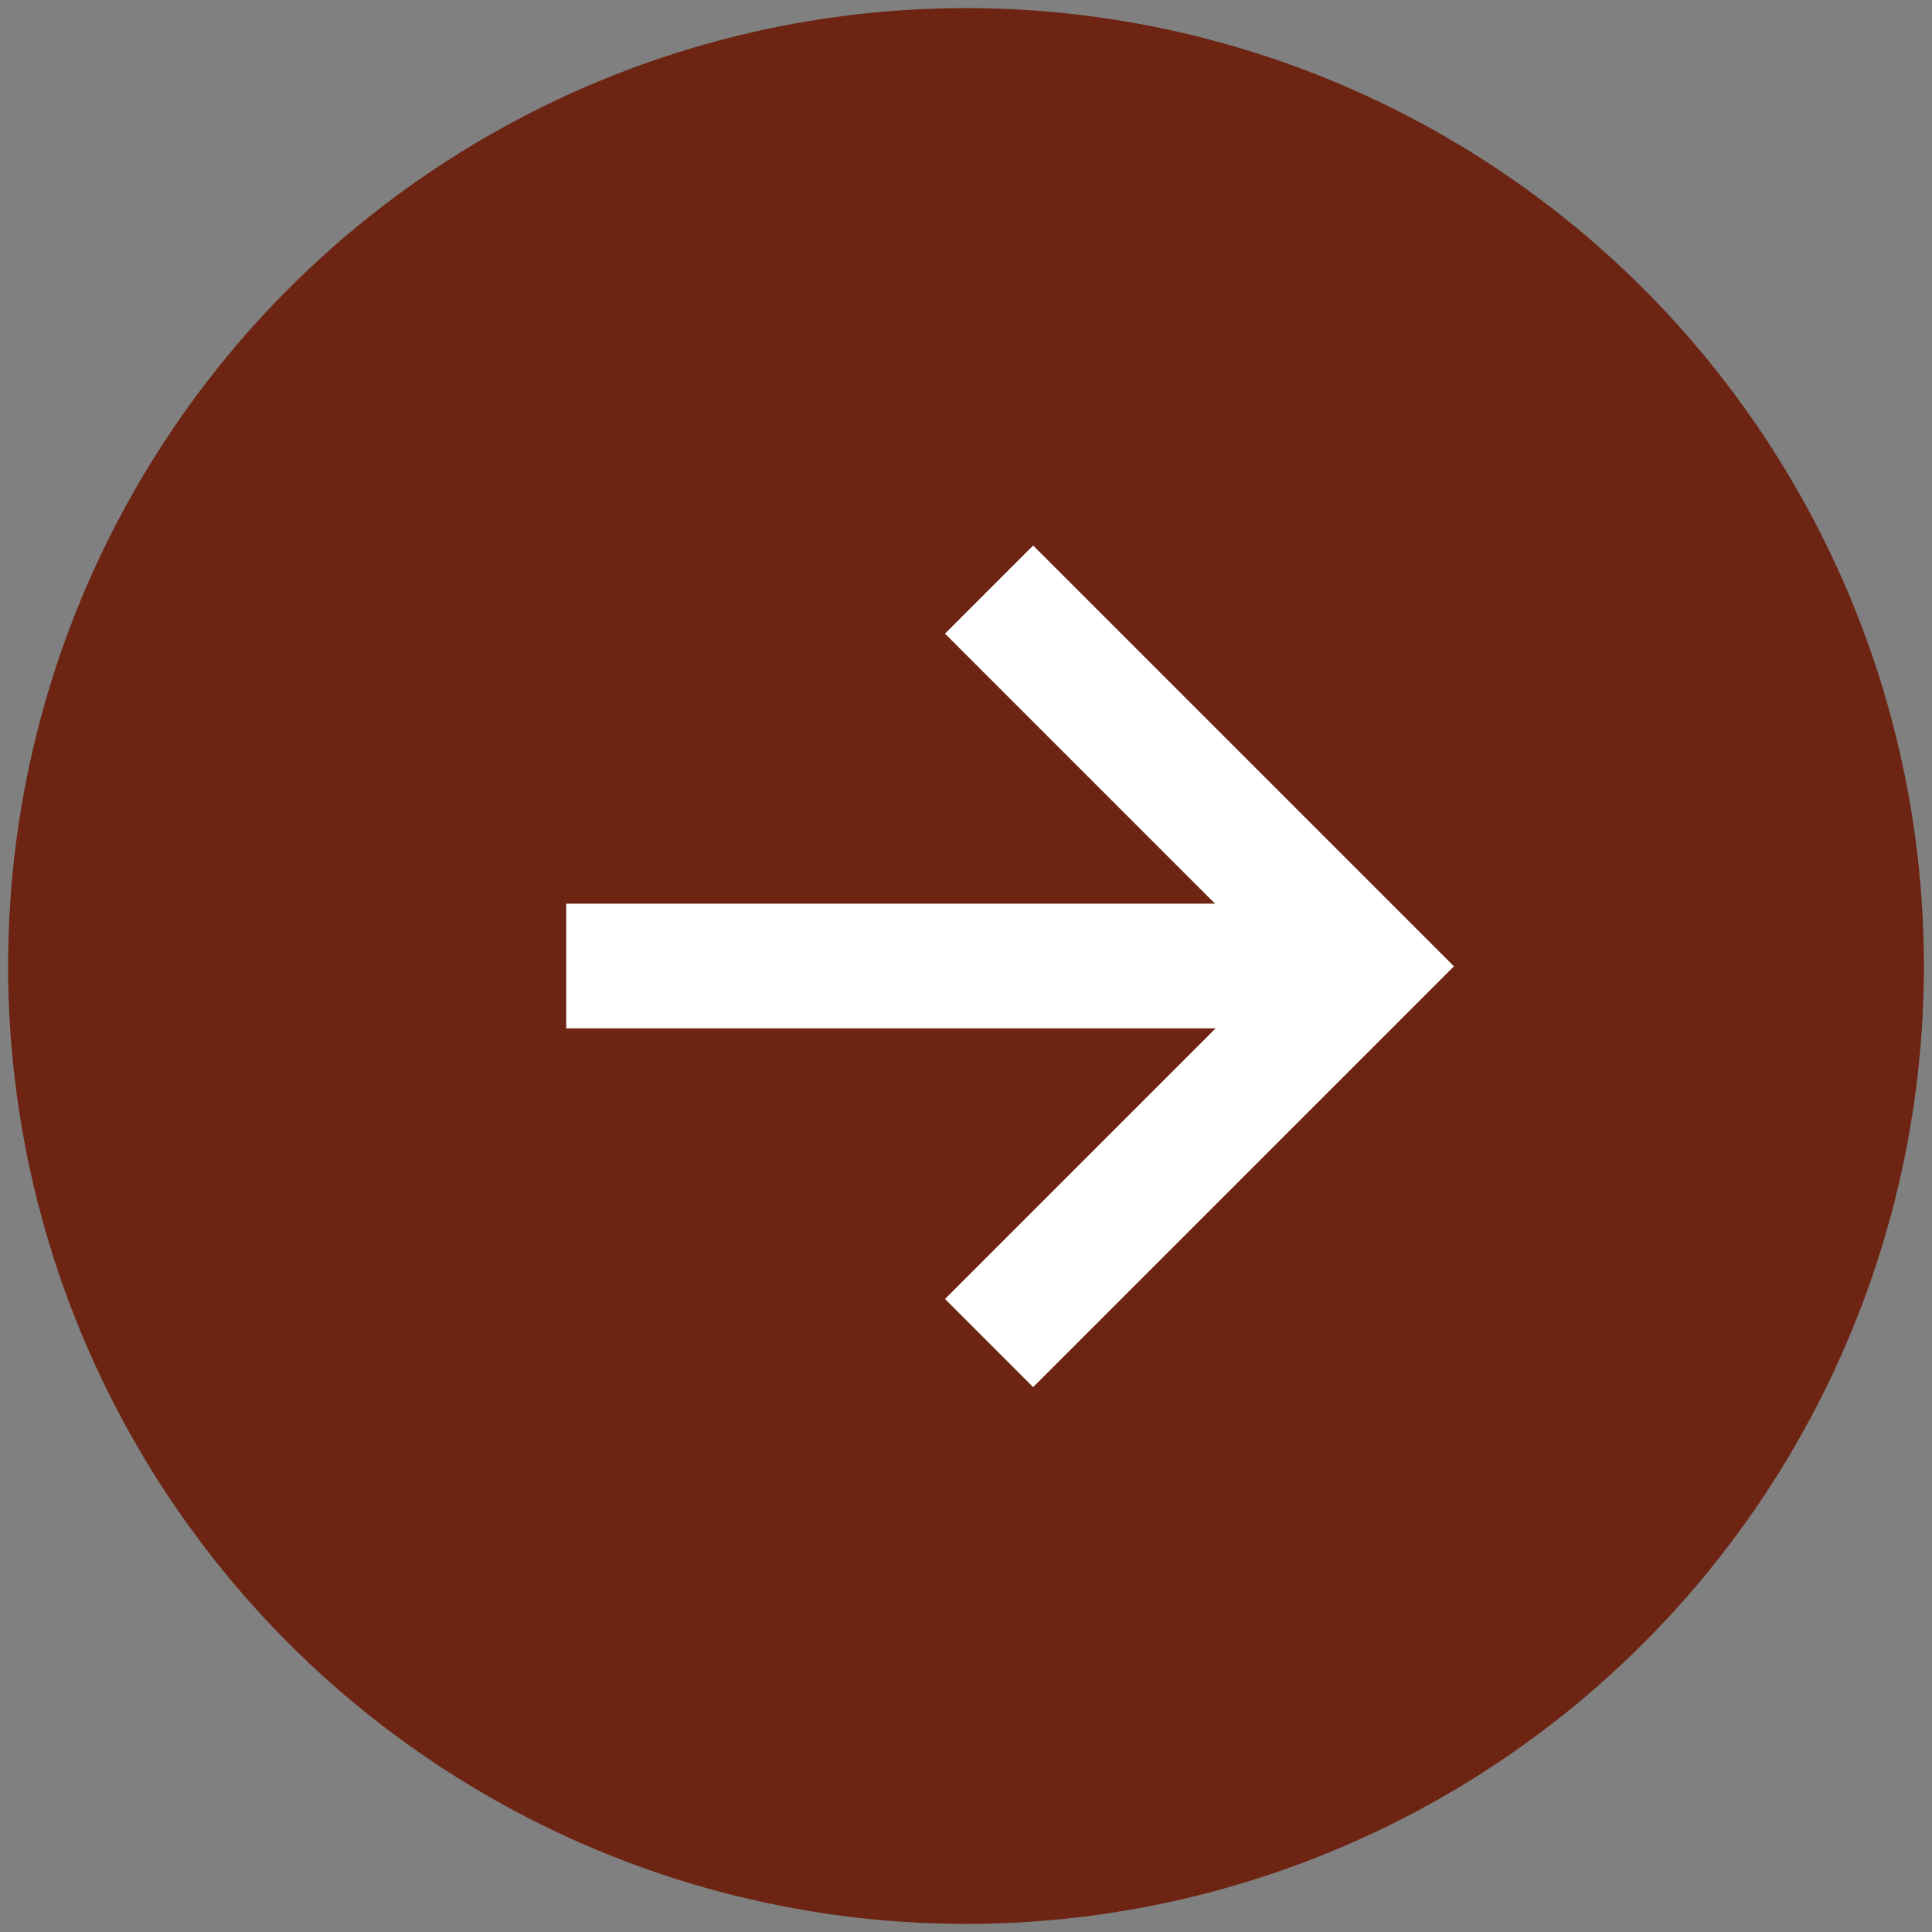
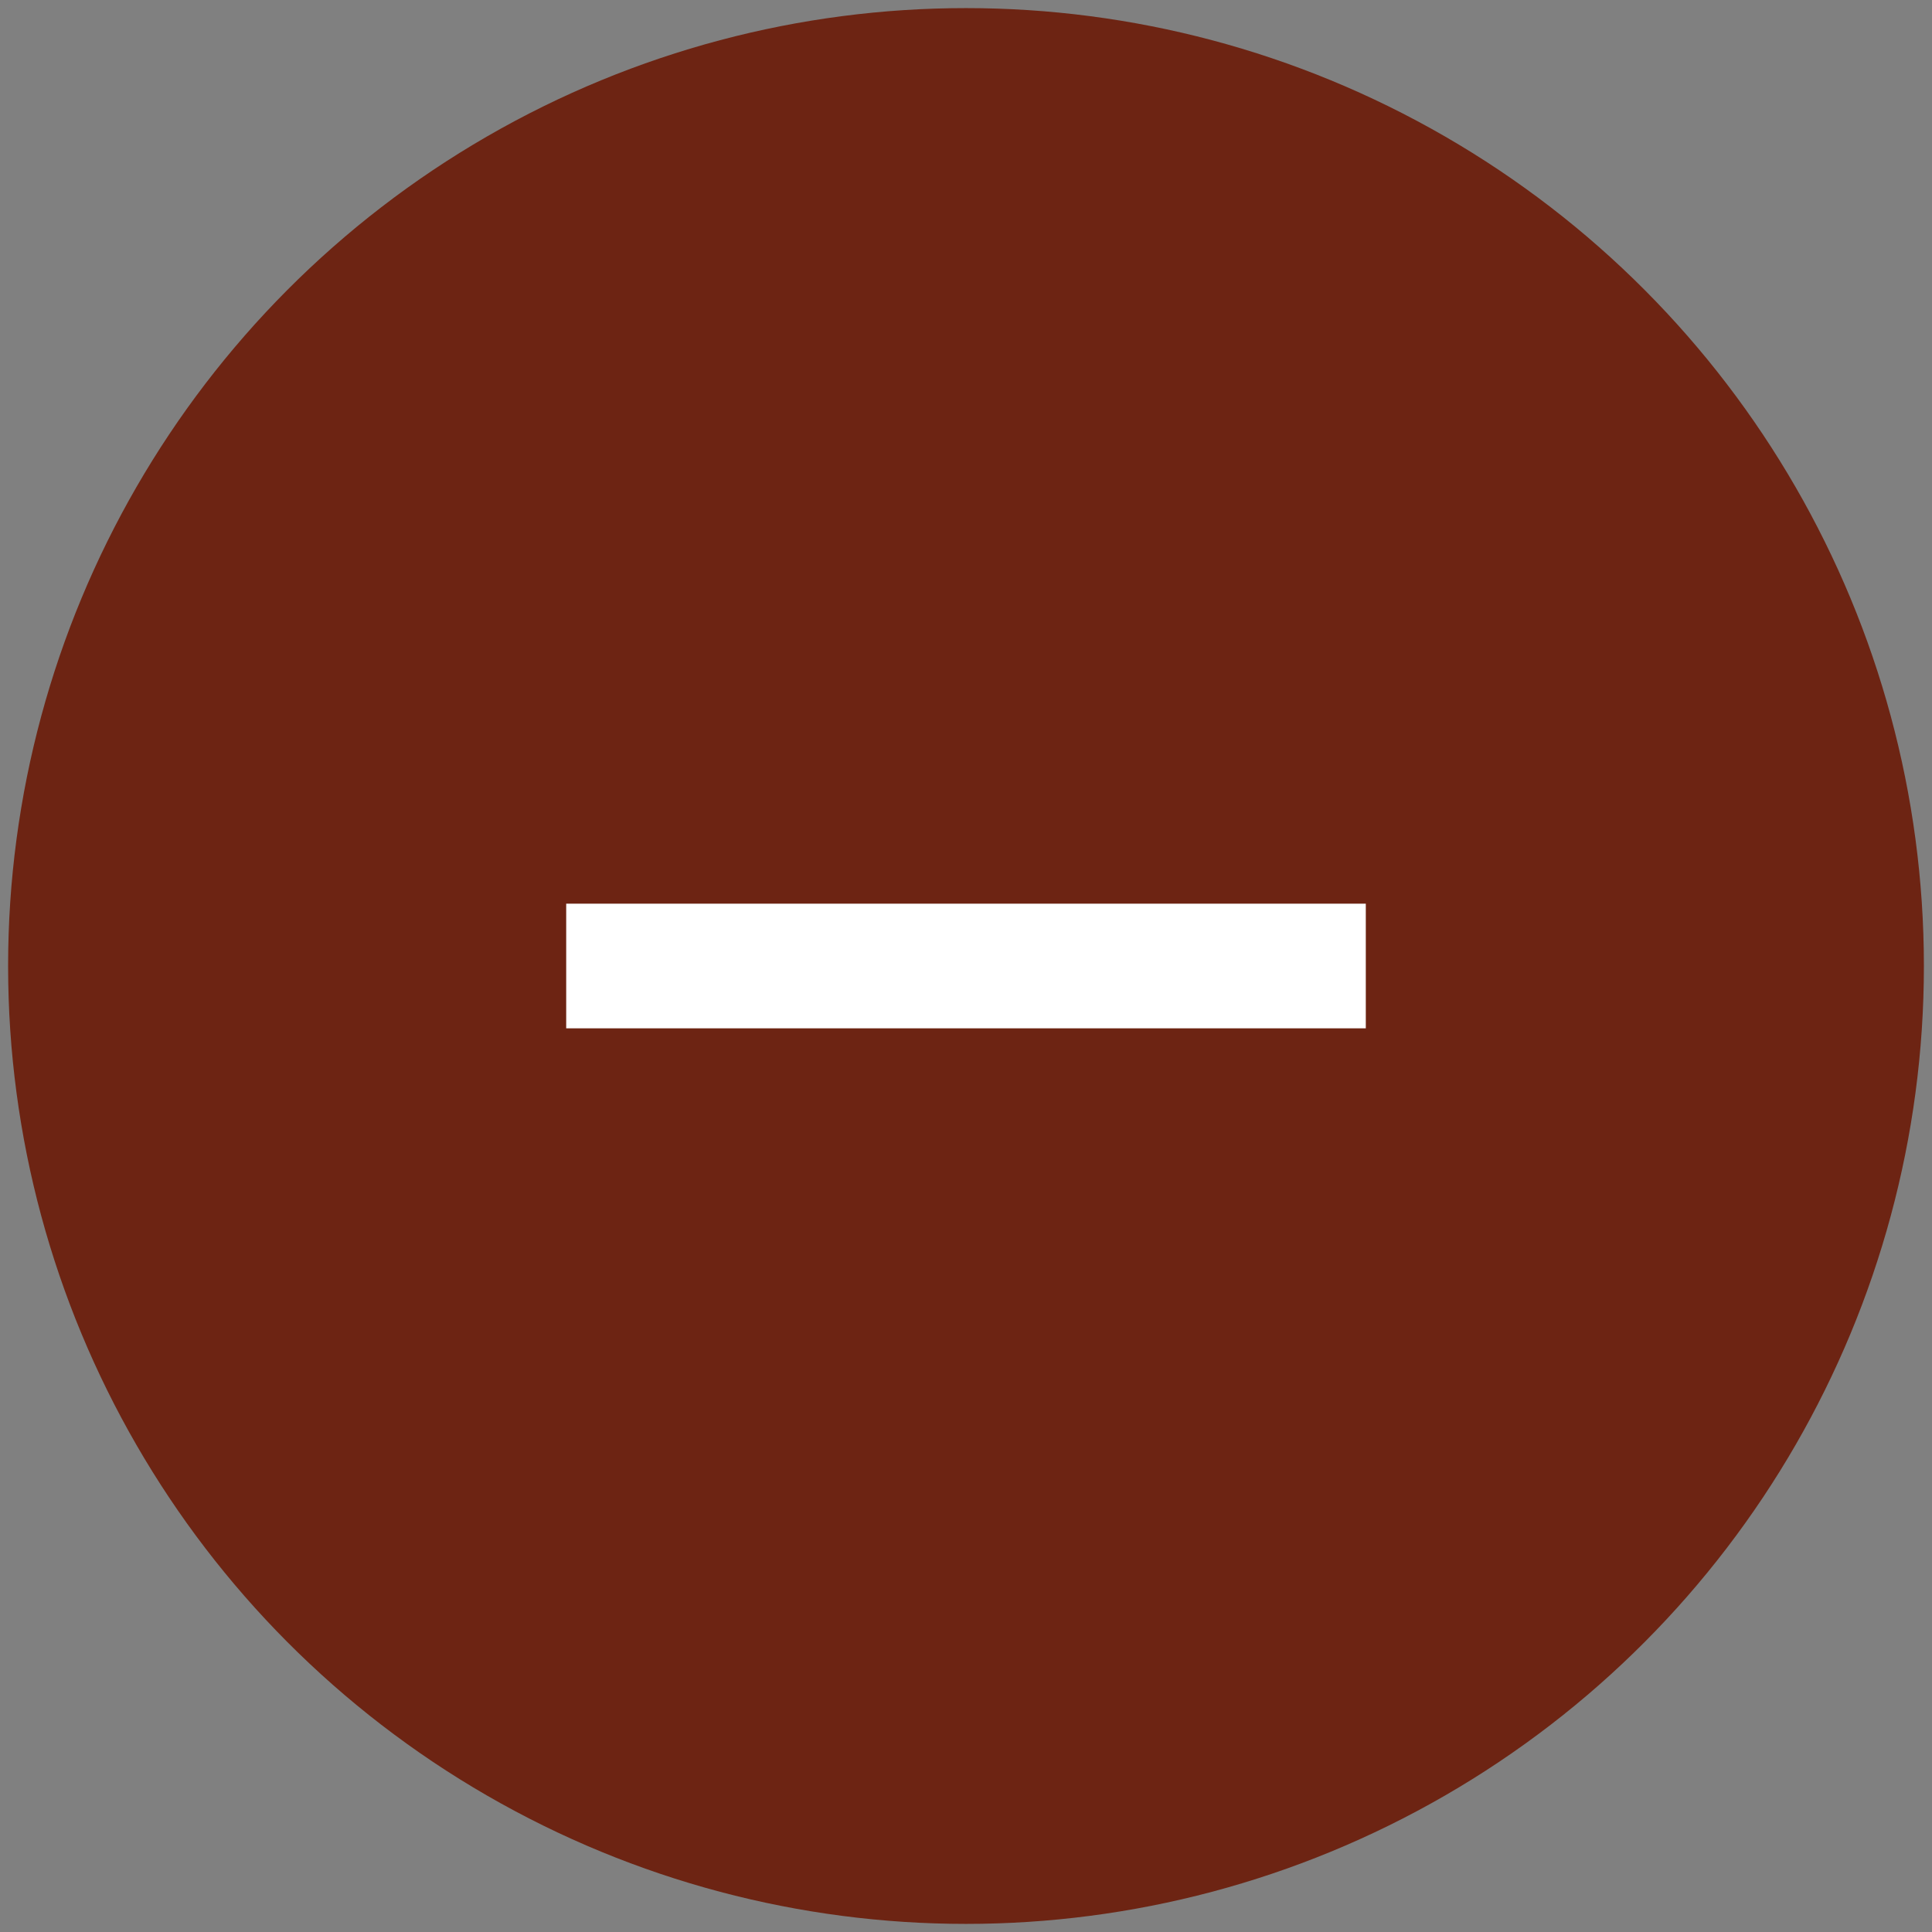
<svg xmlns="http://www.w3.org/2000/svg" id="_レイヤー_1" data-name="レイヤー 1" viewBox="0 0 62 62">
  <rect x="0" y="0" width="62" height="62" fill="#808080" stroke="none" />
  <defs>
    <style>
      .cls-1 {
        fill: #6d2413;
        stroke-width: 0px;
      }

      .cls-2 {
        fill: none;
        stroke: #fff;
        stroke-miterlimit: 10;
        stroke-width: 4px;
      }
    </style>
  </defs>
  <circle class="cls-1" cx="31" cy="31" r="30.74" />
  <g>
-     <polyline class="cls-2" points="31.74 18.92 43.83 31.01 31.74 43.1" />
    <line class="cls-2" x1="18.17" y1="31" x2="43.83" y2="31" />
  </g>
</svg>